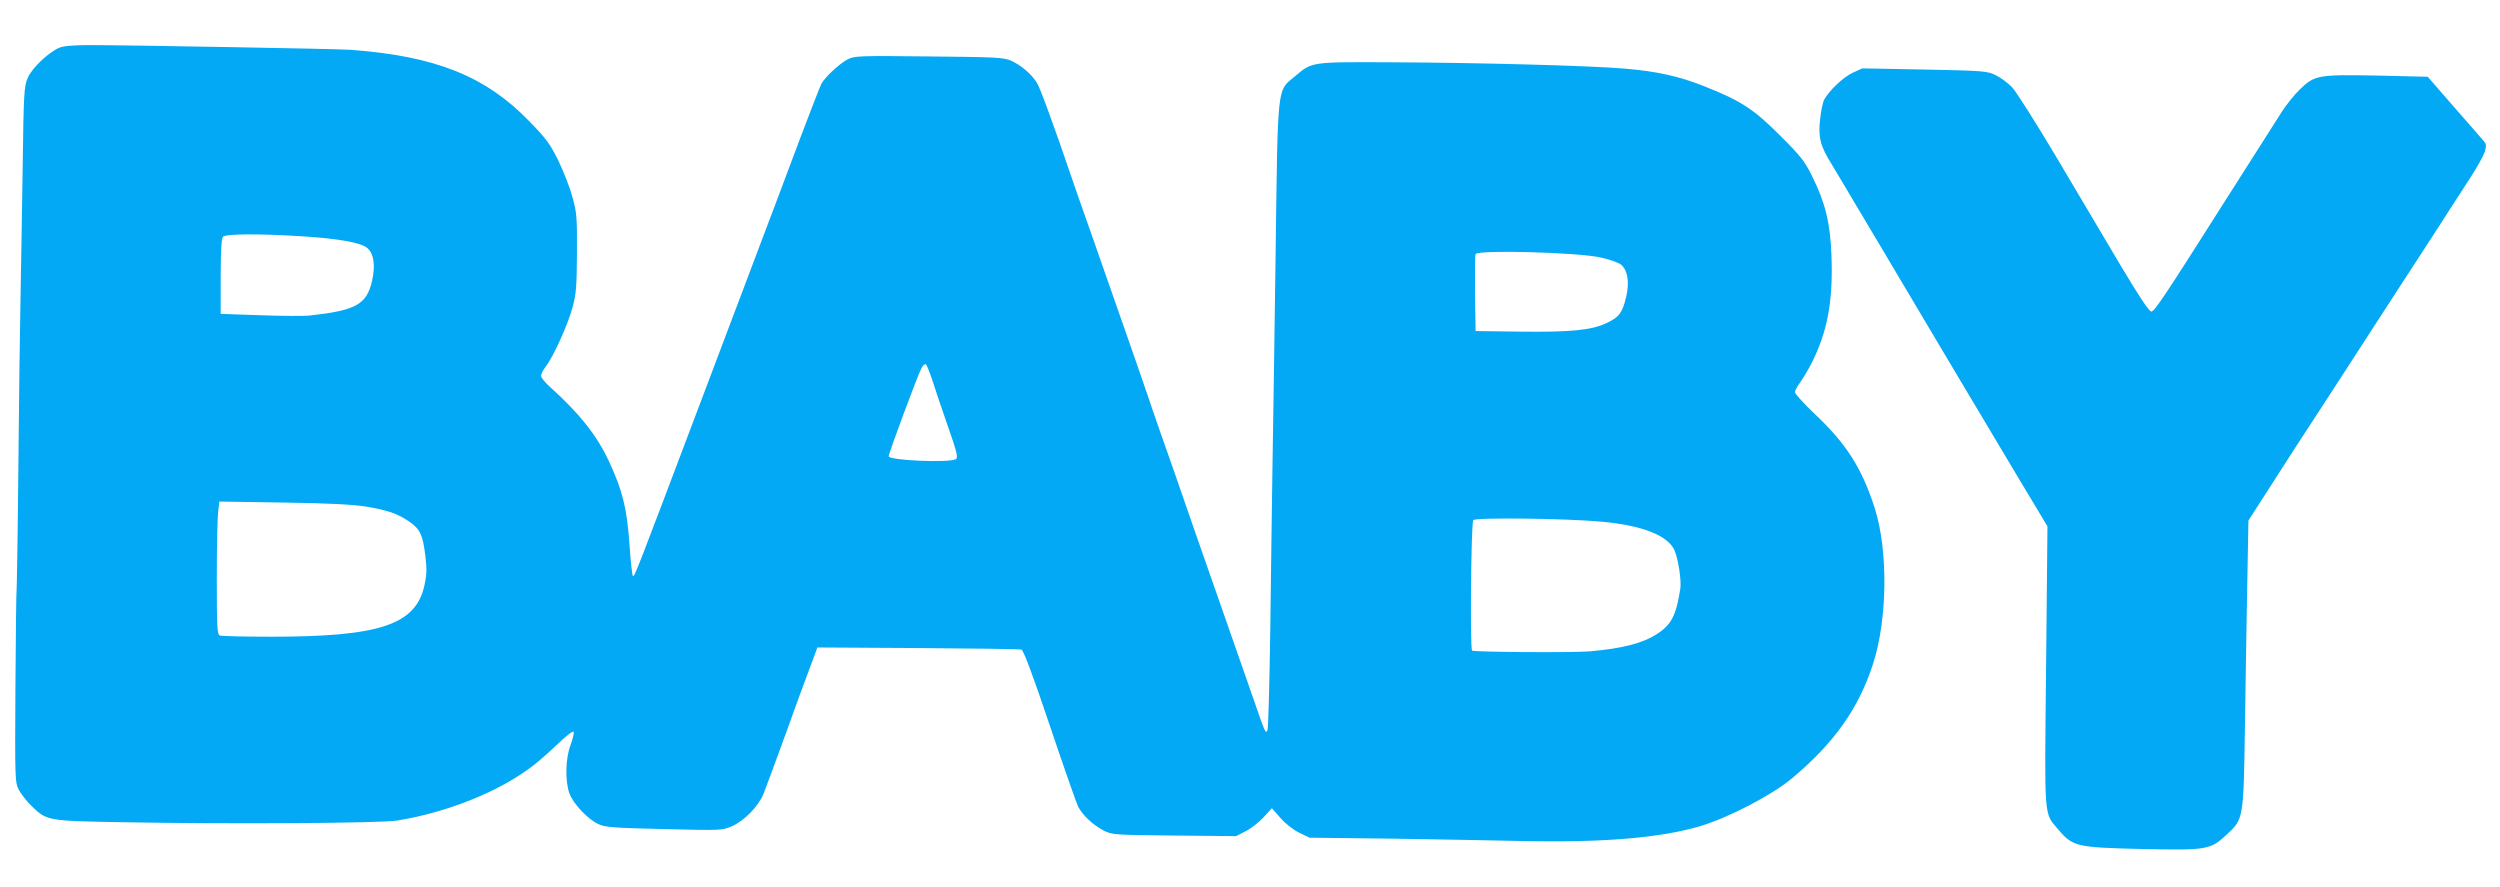
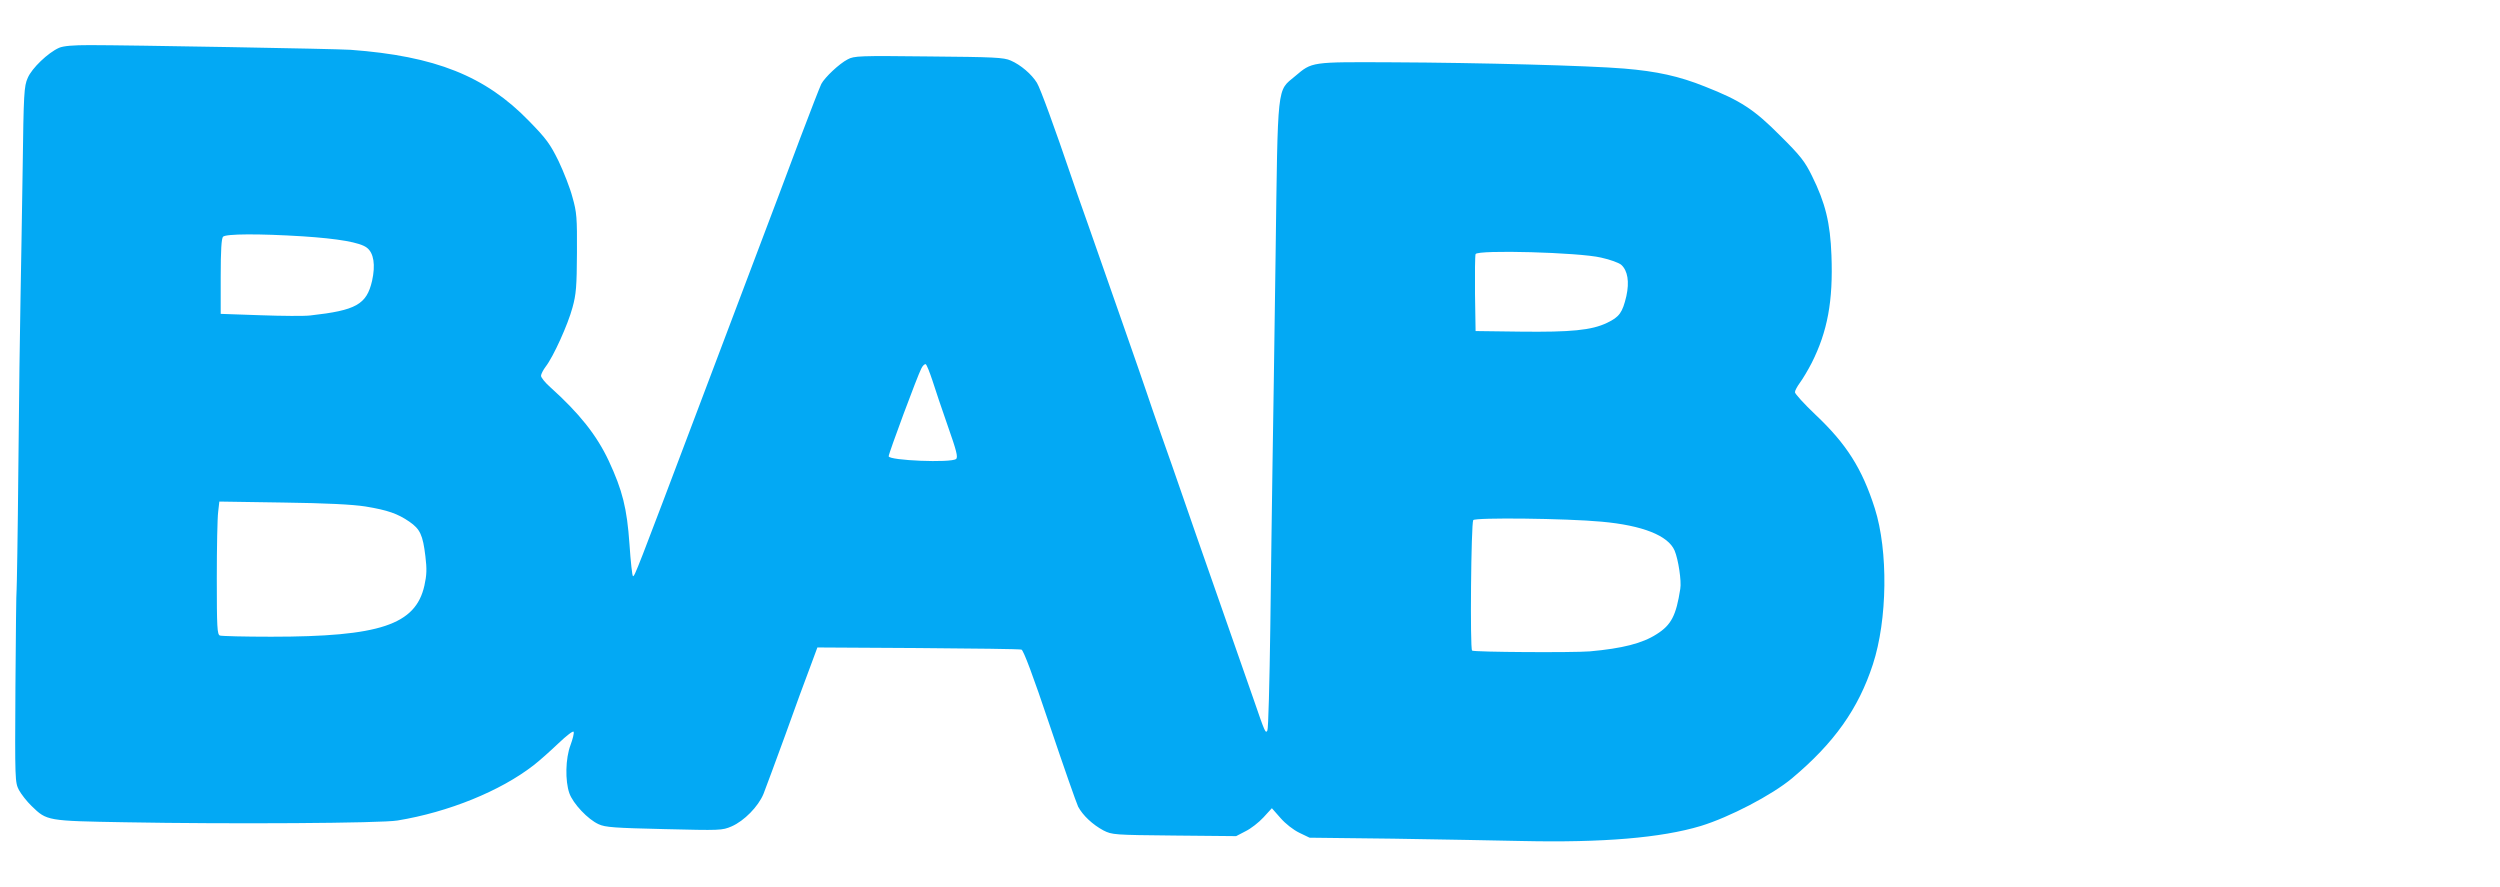
<svg xmlns="http://www.w3.org/2000/svg" version="1.0" width="1280pt" height="454pt" viewBox="0 0 1280 454" preserveAspectRatio="xMidYMid meet">
  <g transform="translate(0,454) scale(0.1,-0.1)" fill="#03a9f4" stroke="none">
    <path d="M302 4295 c-56 -25 -139 -104 -160 -154 -19 -42 -21 -79 -26 -466 -4 -231 -8 -530 -11 -665 -3 -135 -8 -524 -11 -865 -3 -341 -8 -622 -9 -625 -2 -3 -4 -226 -6 -495 -3 -482 -2 -491 18 -530 12 -22 41 -59 65 -82 78 -76 79 -76 478 -83 542 -10 1313 -5 1395 9 262 43 527 151 696 282 30 23 87 74 128 113 43 41 76 66 78 59 3 -7 -5 -38 -16 -68 -26 -68 -28 -183 -6 -246 19 -54 96 -135 150 -159 34 -16 82 -19 336 -25 288 -7 296 -7 345 14 64 28 136 101 163 166 11 28 61 163 111 300 49 138 107 295 128 350 l37 100 515 -3 c283 -2 522 -5 530 -8 10 -3 59 -132 144 -386 71 -211 137 -399 146 -418 24 -45 74 -92 130 -122 44 -22 52 -23 362 -26 l317 -3 48 25 c27 13 68 45 92 71 l43 47 44 -50 c26 -30 66 -61 97 -76 l52 -25 430 -5 c237 -4 534 -9 660 -12 411 -9 710 16 913 77 147 45 364 158 467 244 216 181 340 356 414 583 75 229 79 582 10 799 -65 204 -145 330 -304 480 -58 55 -105 107 -105 115 0 8 12 30 26 49 14 19 41 64 60 101 81 161 110 317 101 551 -6 165 -31 268 -100 407 -36 73 -58 102 -162 205 -134 135 -203 180 -386 252 -132 53 -246 78 -414 92 -180 15 -738 30 -1185 32 -421 2 -411 3 -499 -71 -94 -79 -88 -25 -100 -920 -6 -432 -13 -920 -16 -1085 -2 -165 -8 -532 -11 -815 -4 -283 -10 -522 -15 -530 -9 -18 -13 -8 -69 155 -21 61 -102 292 -180 515 -78 223 -164 468 -190 545 -26 77 -74 212 -105 300 -31 88 -64 185 -74 215 -10 30 -66 192 -125 360 -59 168 -138 393 -175 500 -38 107 -76 215 -84 240 -87 256 -161 459 -178 486 -27 44 -83 92 -134 114 -36 16 -84 18 -421 21 -354 4 -381 3 -414 -15 -43 -22 -117 -92 -135 -126 -7 -14 -56 -140 -109 -280 -52 -140 -154 -410 -226 -600 -72 -190 -203 -536 -291 -770 -323 -855 -329 -870 -338 -870 -4 0 -12 73 -18 163 -13 186 -36 276 -106 427 -62 132 -150 243 -300 378 -26 23 -47 49 -47 58 0 8 11 30 24 47 40 52 114 216 137 302 19 68 22 109 23 280 1 181 -1 208 -23 285 -12 47 -45 130 -71 185 -43 87 -61 113 -152 206 -223 230 -480 332 -913 364 -67 5 -1141 24 -1335 24 -86 0 -135 -4 -158 -14z m1248 -965 c182 -12 293 -31 328 -58 36 -27 45 -89 27 -170 -28 -121 -82 -151 -315 -177 -30 -4 -146 -3 -257 1 l-203 7 0 191 c0 136 4 196 12 204 15 15 182 16 408 2z m6648 -109 c46 -10 92 -27 103 -37 33 -30 42 -87 26 -160 -20 -85 -36 -107 -99 -137 -79 -38 -185 -48 -443 -45 l-230 3 -3 190 c-1 104 0 196 3 204 9 23 531 9 643 -18z m-3424 -629 c13 -42 49 -148 79 -234 44 -125 53 -159 42 -168 -25 -21 -345 -8 -345 14 0 15 147 411 167 449 7 15 18 25 23 22 5 -3 20 -41 34 -83z m-2904 -645 c116 -19 166 -37 226 -78 55 -38 69 -68 82 -177 8 -65 7 -96 -5 -150 -45 -201 -228 -262 -785 -262 -135 0 -253 3 -262 6 -14 5 -16 41 -16 293 0 157 3 310 7 340 l6 53 326 -5 c223 -3 356 -10 421 -20z m6330 -78 c210 -19 341 -71 374 -148 19 -45 36 -157 29 -196 -21 -136 -46 -185 -121 -232 -73 -47 -175 -73 -342 -88 -83 -7 -595 -4 -603 4 -11 11 -5 651 6 668 9 14 476 9 657 -8z" />
-     <path d="M9485 4167 c-49 -23 -120 -91 -145 -137 -7 -13 -17 -59 -21 -101 -11 -92 1 -138 61 -233 20 -34 117 -196 215 -361 257 -434 566 -952 738 -1240 l150 -250 -7 -716 c-8 -801 -13 -747 64 -838 73 -86 93 -90 429 -98 332 -7 348 -4 432 74 86 80 86 80 93 548 3 226 9 556 12 735 l6 325 106 165 c97 152 173 269 337 520 34 52 108 167 165 255 57 88 136 210 175 270 40 61 121 187 182 280 60 94 137 213 171 265 34 52 67 112 74 133 10 34 9 40 -14 65 -13 15 -81 93 -151 173 l-127 146 -256 6 c-305 6 -324 3 -401 -73 -28 -27 -68 -78 -90 -112 -22 -35 -87 -137 -145 -228 -58 -91 -125 -196 -149 -234 -303 -478 -358 -561 -374 -561 -12 0 -61 74 -160 240 -78 132 -226 382 -329 555 -103 173 -204 332 -224 353 -20 21 -57 49 -82 61 -43 22 -59 24 -365 30 l-320 6 -50 -23z" />
  </g>
</svg>